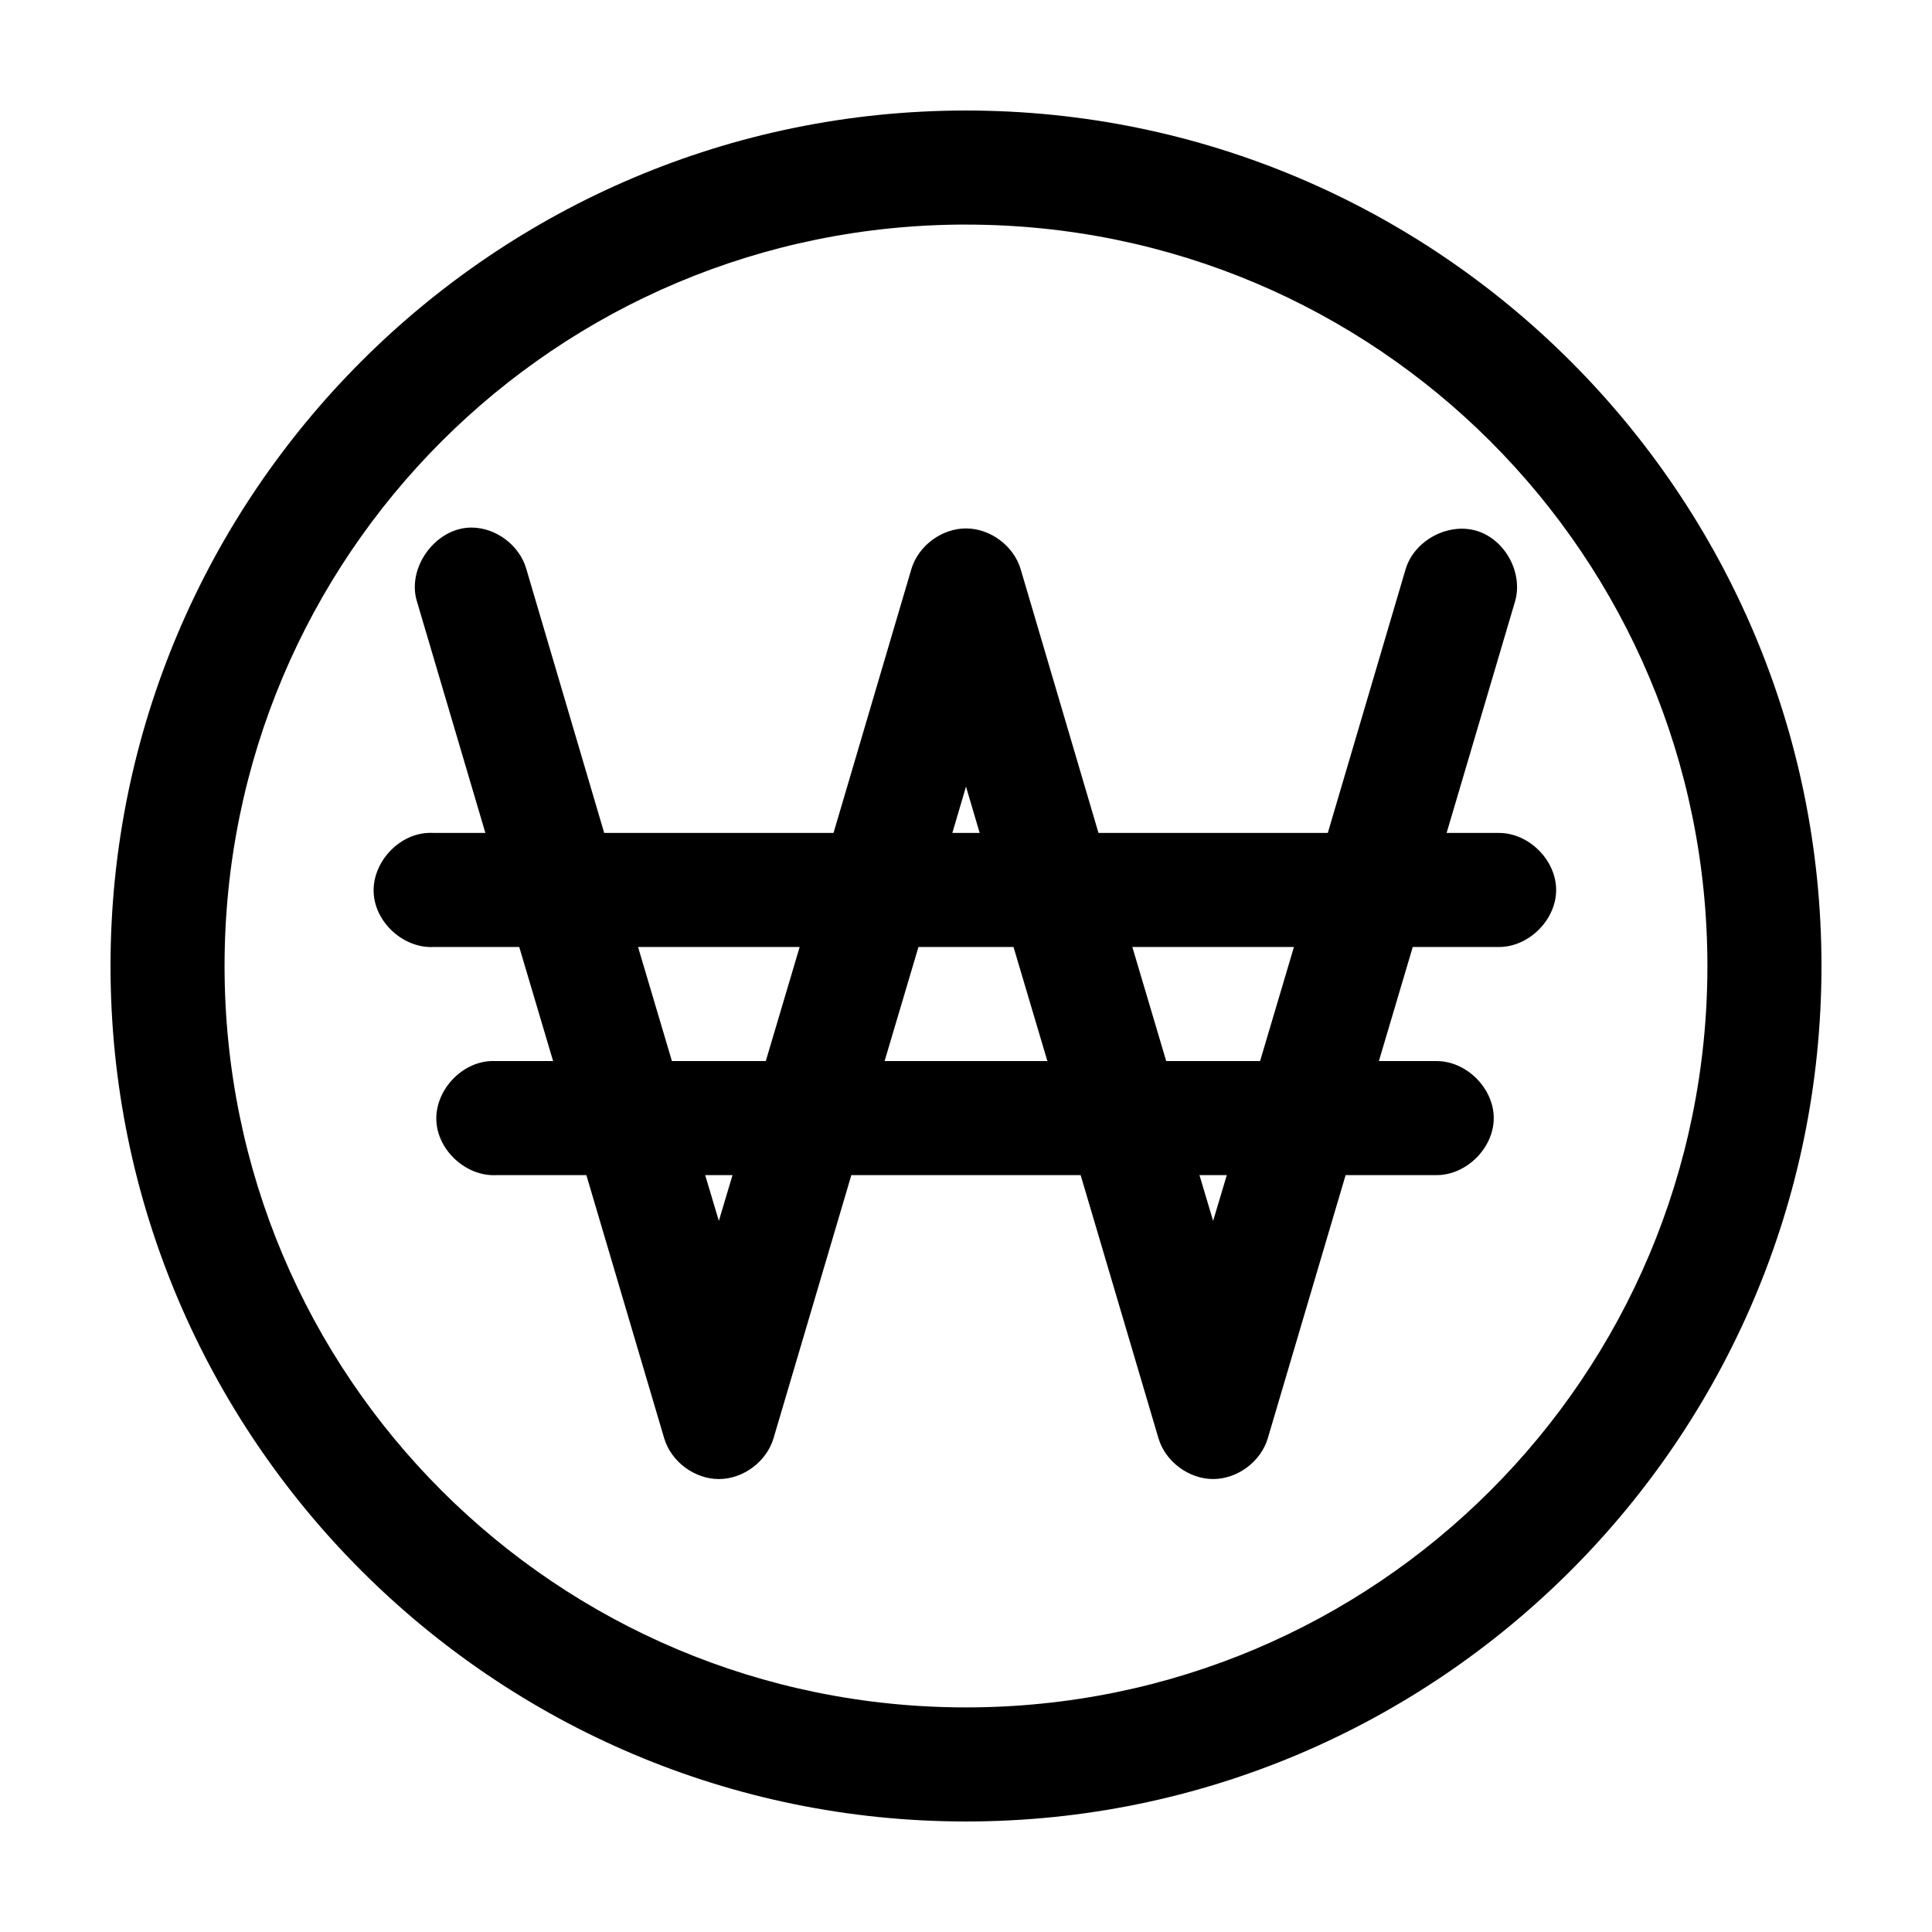
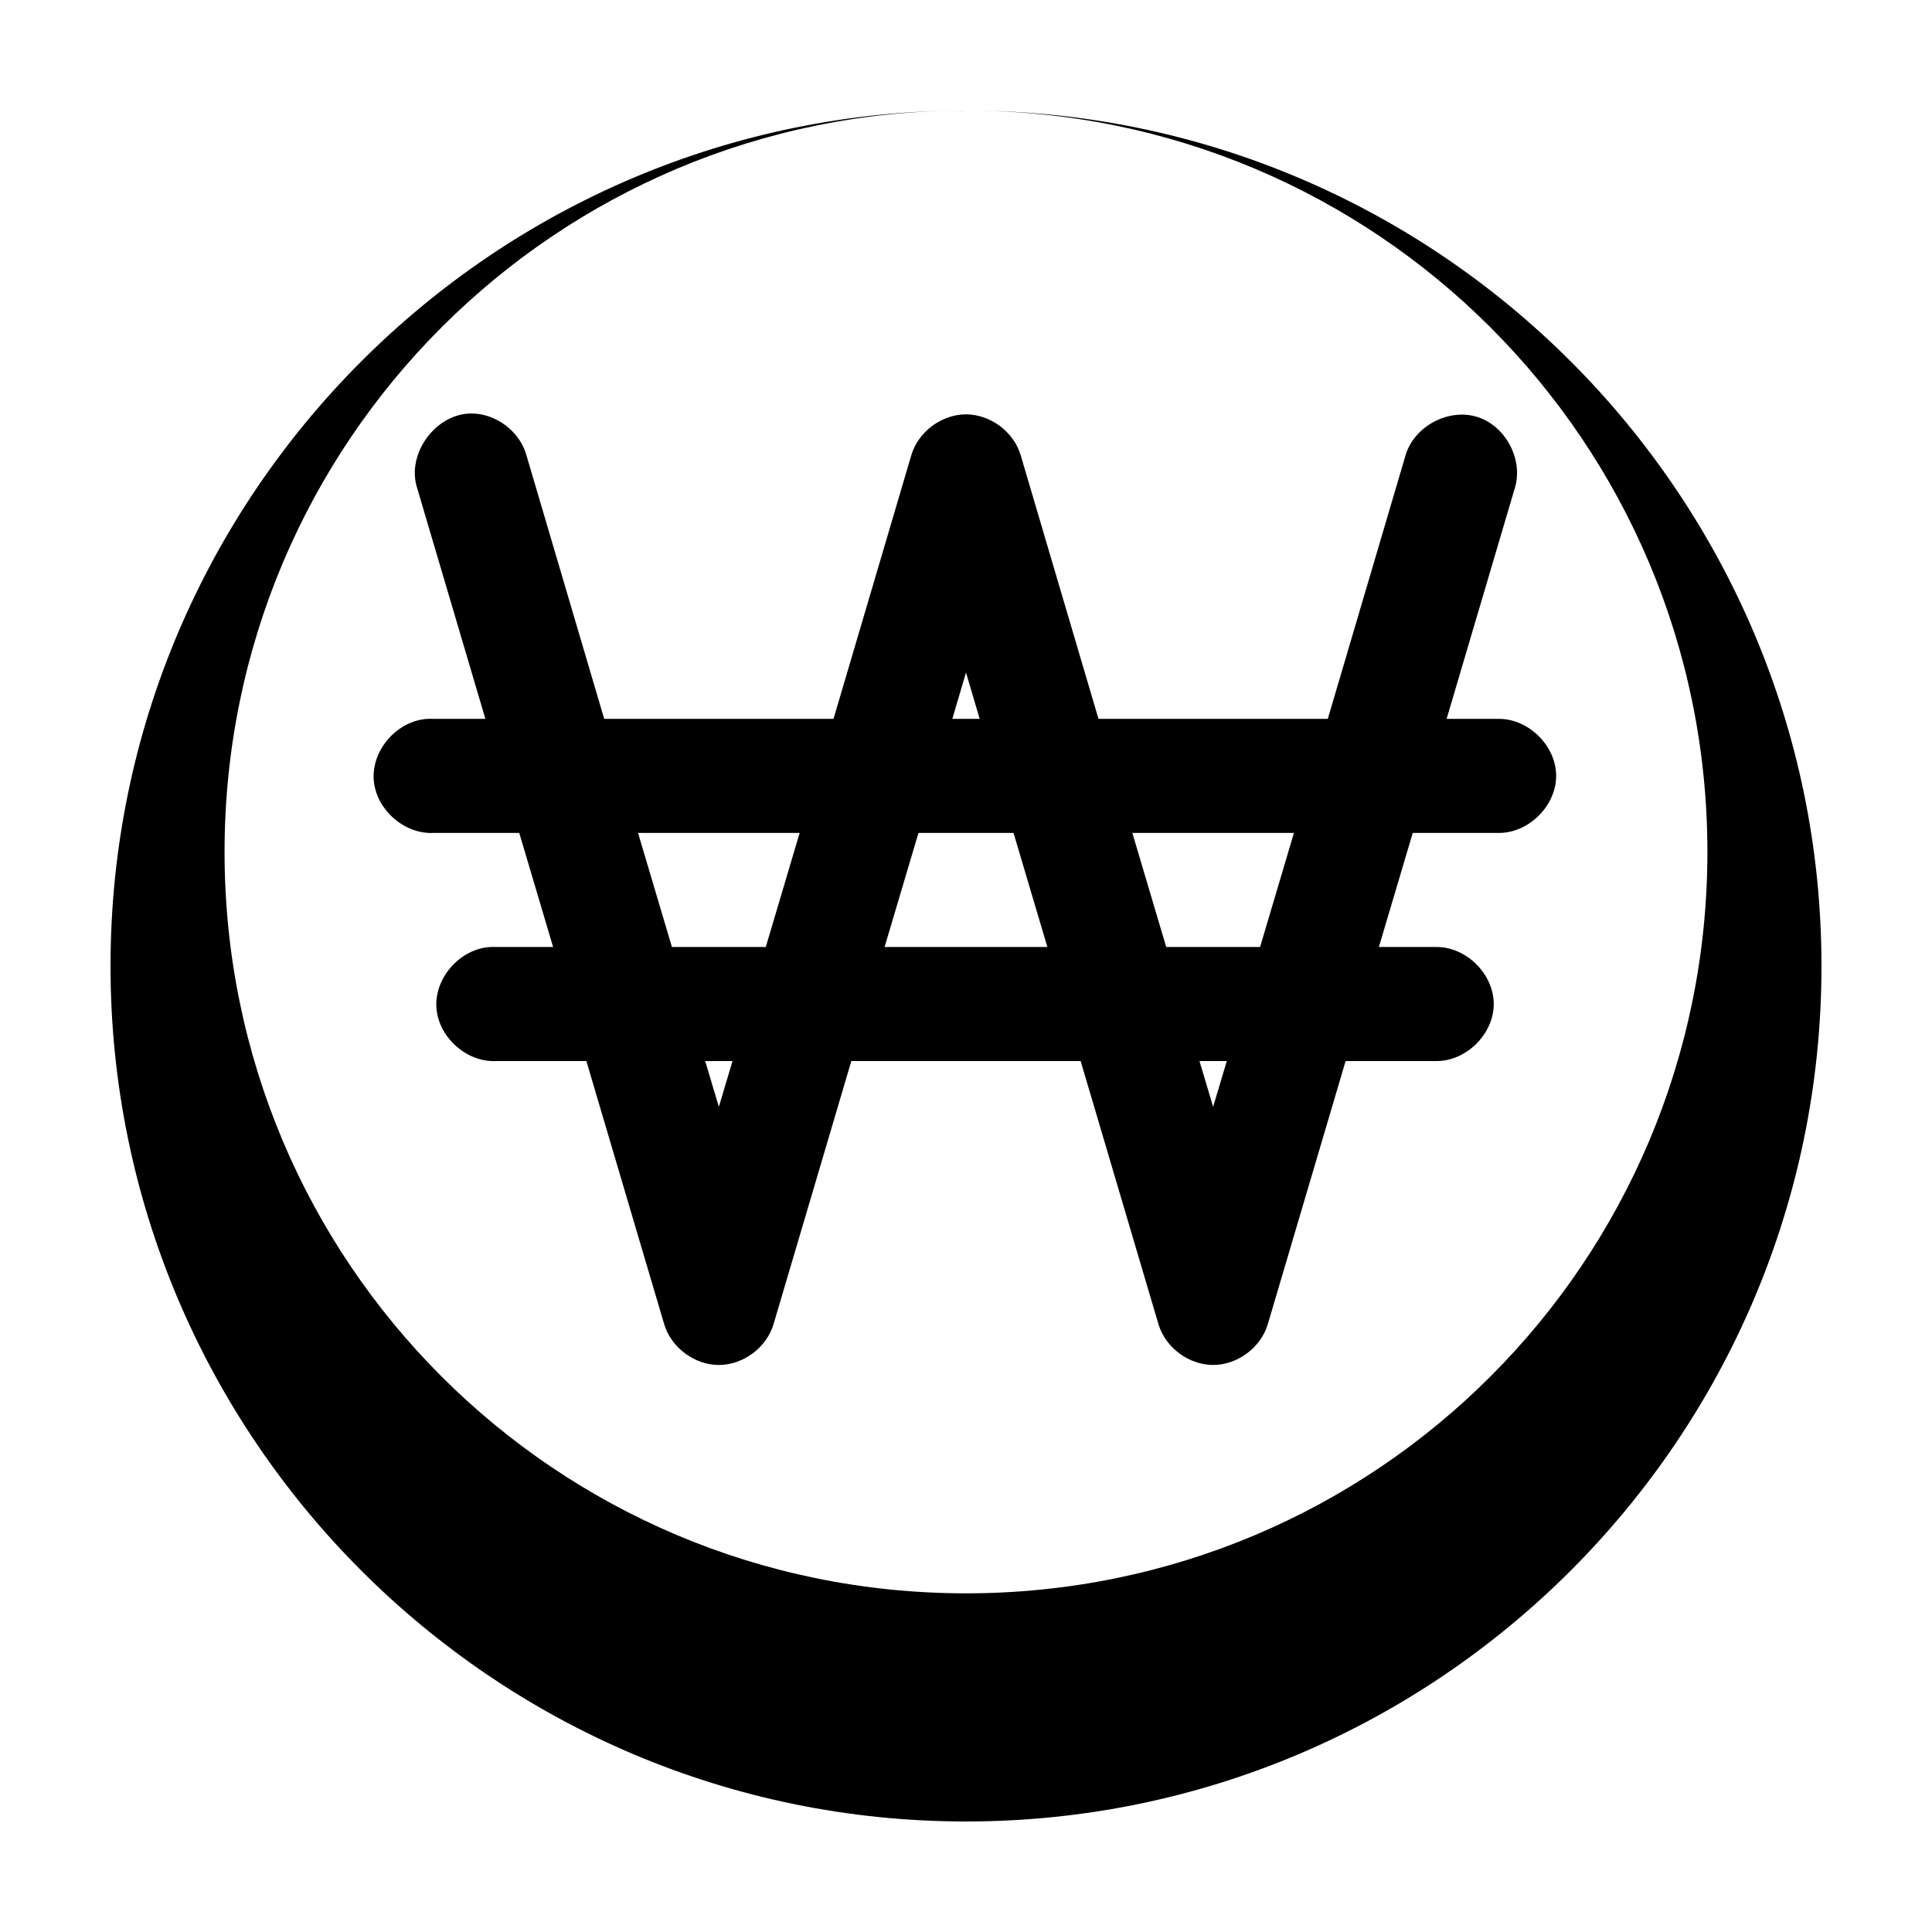
<svg xmlns="http://www.w3.org/2000/svg" fill="#000000" width="800px" height="800px" version="1.1" viewBox="144 144 512 512">
-   <path d="m400 173.29c-125.04 0-226.71 101.68-226.71 226.71s101.68 226.71 226.71 226.71c125.03 0 226.71-101.68 226.71-226.71s-101.68-226.71-226.71-226.71zm0 30.23c108.7-0.004 196.48 87.789 196.48 196.48s-87.789 196.48-196.48 196.48-196.49-87.789-196.49-196.48 87.793-196.49 196.49-196.49zm14.484 91.316c-1.848-6.188-8.031-10.797-14.484-10.797s-12.641 4.609-14.484 10.793l-20.625 69.902h-60.773l-20.625-69.902c-1.777-6.316-8.078-11.059-14.641-11.02-9.434 0.051-17.176 10.688-14.328 19.68l18.105 61.242h-13.695c-0.523-0.027-1.051-0.027-1.574 0-7.914 0.41-14.742 7.988-14.332 15.902 0.41 7.918 7.988 14.742 15.906 14.328h22.672l8.973 30.23h-15.113c-0.473-0.023-0.945-0.023-1.418 0-7.914 0.367-14.781 7.906-14.41 15.824 0.371 7.914 7.91 14.777 15.828 14.406h23.93l20.625 69.746c1.844 6.184 8.031 10.793 14.484 10.793s12.641-4.609 14.484-10.793l20.625-69.75h60.77l20.625 69.746c1.844 6.184 8.031 10.793 14.484 10.793 6.453 0 12.641-4.609 14.484-10.793l20.625-69.746h23.93c7.984 0.113 15.328-7.129 15.328-15.113 0-7.984-7.344-15.227-15.328-15.113h-15.113l8.977-30.23h22.672c7.984 0.113 15.328-7.129 15.328-15.113s-7.344-15.227-15.328-15.113l-13.699-0.004 18.105-61.242c2.269-7.586-2.566-16.551-10.152-18.82-7.586-2.266-16.551 2.574-18.816 10.16l-20.625 69.902h-60.77m-35.109-12.277 3.621 12.277h-7.242zm-86.91 42.508h42.824l-8.973 30.23h-24.875zm74.312 0h25.191l8.973 30.23h-43.141zm56.68 0h42.824l-8.973 30.23h-24.875zm-113.2 60.457h7.242l-3.621 12.121zm130.99 0h7.242l-3.625 12.121z" />
+   <path d="m400 173.29c-125.04 0-226.71 101.68-226.71 226.71s101.68 226.71 226.71 226.71c125.03 0 226.71-101.68 226.71-226.71s-101.68-226.71-226.71-226.71zc108.7-0.004 196.48 87.789 196.48 196.48s-87.789 196.48-196.48 196.48-196.49-87.789-196.49-196.48 87.793-196.49 196.49-196.49zm14.484 91.316c-1.848-6.188-8.031-10.797-14.484-10.797s-12.641 4.609-14.484 10.793l-20.625 69.902h-60.773l-20.625-69.902c-1.777-6.316-8.078-11.059-14.641-11.02-9.434 0.051-17.176 10.688-14.328 19.68l18.105 61.242h-13.695c-0.523-0.027-1.051-0.027-1.574 0-7.914 0.41-14.742 7.988-14.332 15.902 0.41 7.918 7.988 14.742 15.906 14.328h22.672l8.973 30.23h-15.113c-0.473-0.023-0.945-0.023-1.418 0-7.914 0.367-14.781 7.906-14.41 15.824 0.371 7.914 7.91 14.777 15.828 14.406h23.93l20.625 69.746c1.844 6.184 8.031 10.793 14.484 10.793s12.641-4.609 14.484-10.793l20.625-69.75h60.77l20.625 69.746c1.844 6.184 8.031 10.793 14.484 10.793 6.453 0 12.641-4.609 14.484-10.793l20.625-69.746h23.93c7.984 0.113 15.328-7.129 15.328-15.113 0-7.984-7.344-15.227-15.328-15.113h-15.113l8.977-30.23h22.672c7.984 0.113 15.328-7.129 15.328-15.113s-7.344-15.227-15.328-15.113l-13.699-0.004 18.105-61.242c2.269-7.586-2.566-16.551-10.152-18.82-7.586-2.266-16.551 2.574-18.816 10.16l-20.625 69.902h-60.77m-35.109-12.277 3.621 12.277h-7.242zm-86.91 42.508h42.824l-8.973 30.23h-24.875zm74.312 0h25.191l8.973 30.23h-43.141zm56.68 0h42.824l-8.973 30.23h-24.875zm-113.2 60.457h7.242l-3.621 12.121zm130.99 0h7.242l-3.625 12.121z" />
</svg>